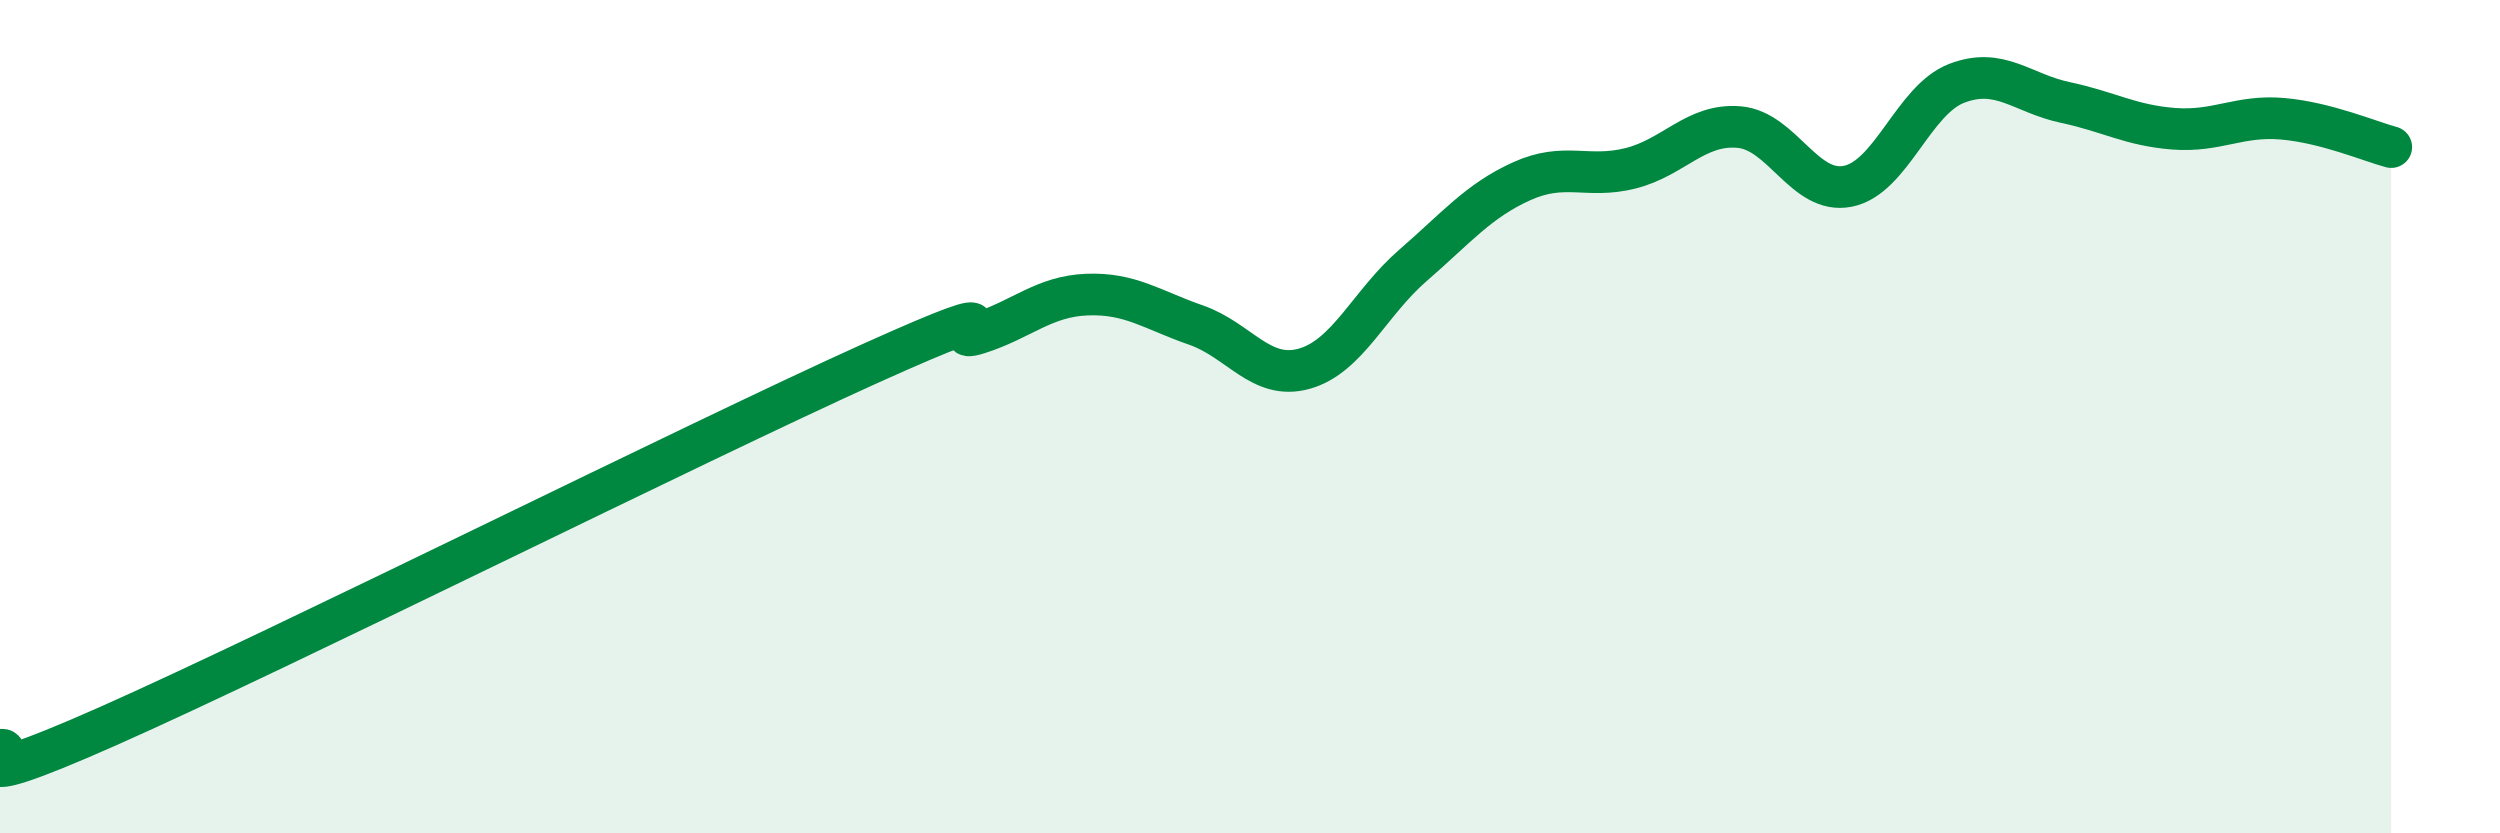
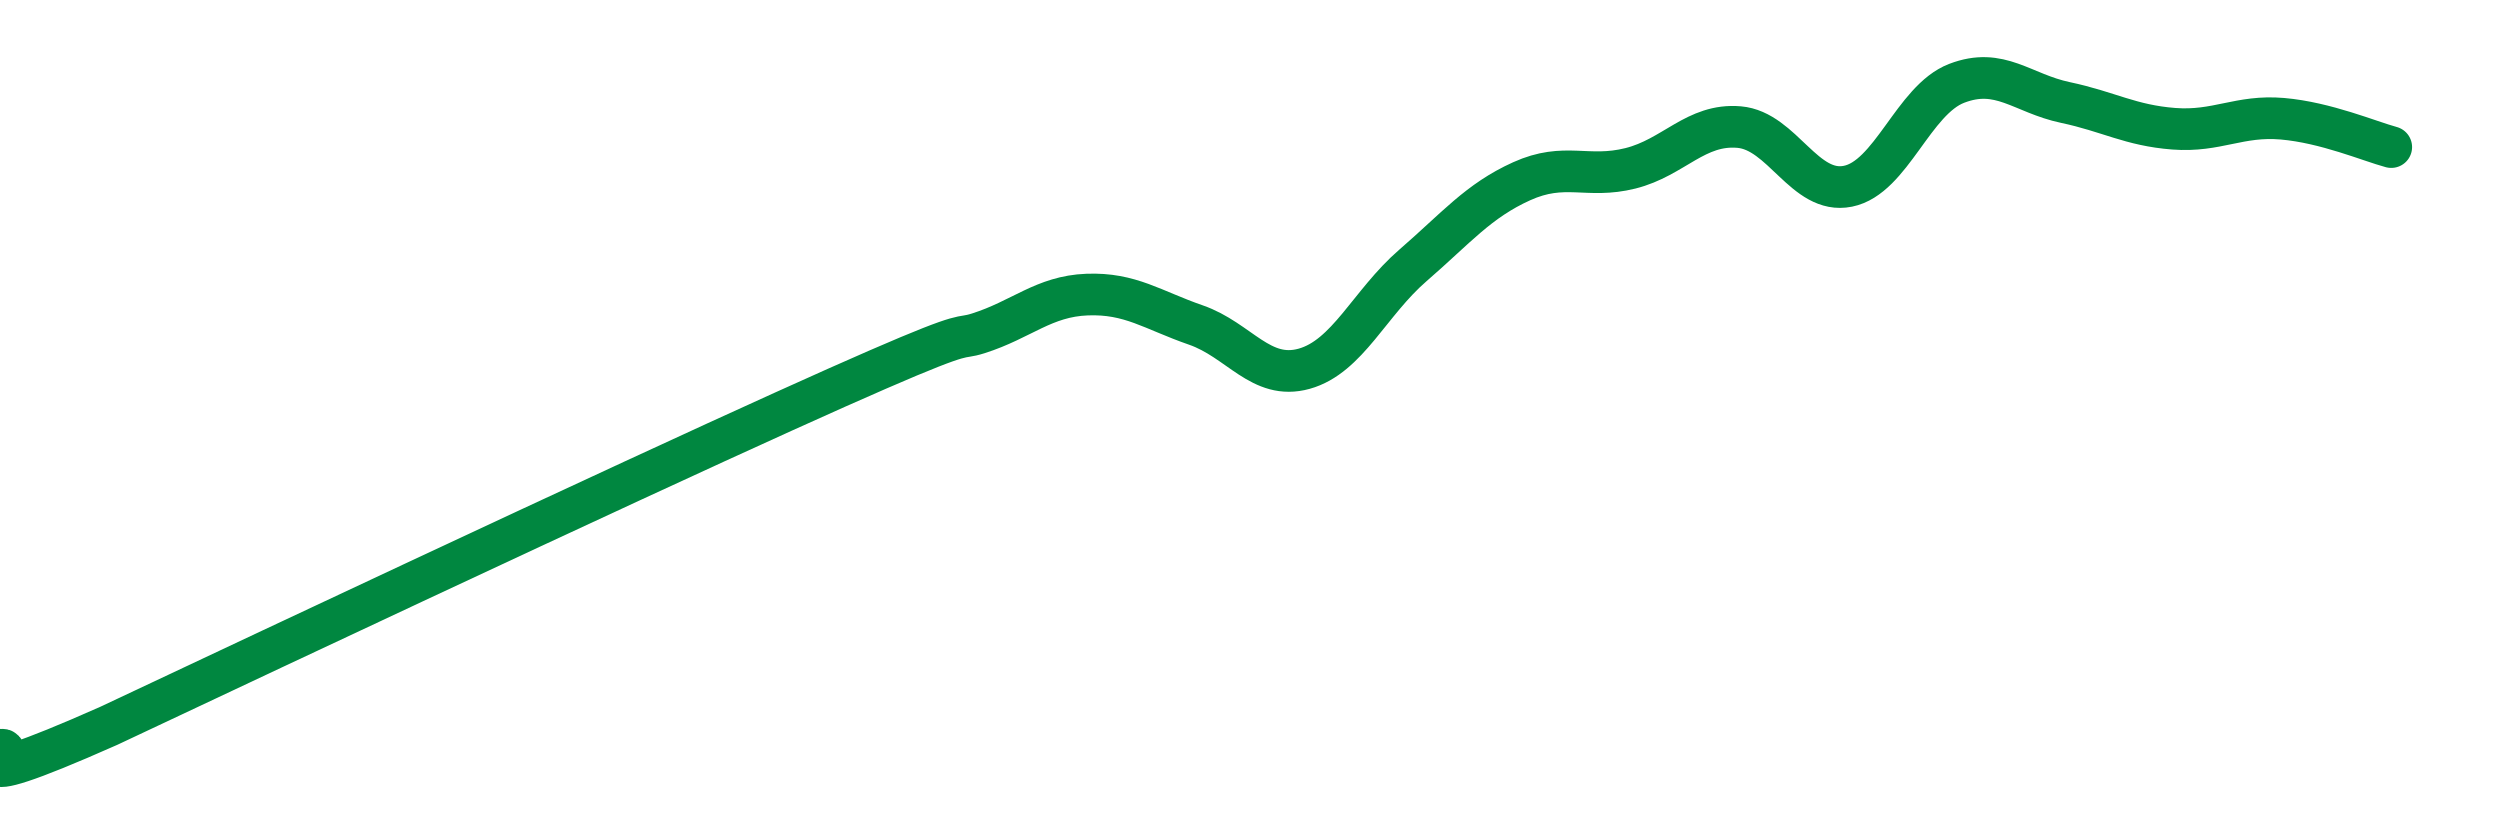
<svg xmlns="http://www.w3.org/2000/svg" width="60" height="20" viewBox="0 0 60 20">
-   <path d="M 0,18 C 0.52,17.88 -1.56,19.27 2.61,17.42 C 6.78,15.57 16.7,10.61 20.87,8.73 C 25.04,6.85 22.44,8.33 23.48,8 C 24.52,7.67 25.05,7.11 26.09,7.07 C 27.13,7.03 27.66,7.44 28.7,7.8 C 29.74,8.16 30.26,9.14 31.3,8.85 C 32.34,8.56 32.87,7.27 33.91,6.37 C 34.95,5.47 35.48,4.82 36.52,4.35 C 37.56,3.88 38.09,4.3 39.13,4.04 C 40.17,3.78 40.7,2.96 41.74,3.05 C 42.78,3.14 43.31,4.68 44.35,4.47 C 45.39,4.26 45.92,2.4 46.96,2 C 48,1.6 48.53,2.24 49.57,2.46 C 50.61,2.68 51.13,3.01 52.17,3.09 C 53.21,3.17 53.74,2.76 54.78,2.85 C 55.82,2.94 56.87,3.39 57.39,3.53L57.39 20L0 20Z" fill="#008740" opacity="0.1" stroke-linecap="round" stroke-linejoin="round" />
-   <path d="M 0,18 C 0.52,17.88 -1.56,19.27 2.61,17.42 C 6.78,15.57 16.7,10.61 20.87,8.73 C 25.04,6.85 22.44,8.33 23.48,8 C 24.52,7.67 25.05,7.11 26.09,7.07 C 27.13,7.03 27.66,7.44 28.7,7.8 C 29.74,8.16 30.26,9.14 31.3,8.85 C 32.34,8.56 32.87,7.27 33.91,6.37 C 34.95,5.47 35.48,4.82 36.52,4.35 C 37.56,3.88 38.09,4.3 39.13,4.04 C 40.17,3.78 40.7,2.96 41.74,3.05 C 42.78,3.14 43.31,4.68 44.35,4.47 C 45.39,4.26 45.92,2.4 46.96,2 C 48,1.6 48.53,2.24 49.57,2.46 C 50.61,2.68 51.13,3.01 52.17,3.09 C 53.21,3.17 53.74,2.76 54.78,2.85 C 55.82,2.94 56.87,3.39 57.39,3.53" stroke="#008740" stroke-width="1" fill="none" stroke-linecap="round" stroke-linejoin="round" />
+   <path d="M 0,18 C 0.52,17.88 -1.56,19.27 2.61,17.42 C 25.04,6.85 22.44,8.33 23.48,8 C 24.52,7.67 25.05,7.11 26.09,7.07 C 27.13,7.03 27.66,7.44 28.7,7.8 C 29.74,8.16 30.26,9.14 31.3,8.85 C 32.34,8.56 32.87,7.27 33.91,6.37 C 34.95,5.47 35.48,4.82 36.52,4.35 C 37.56,3.88 38.09,4.3 39.13,4.04 C 40.17,3.78 40.7,2.96 41.74,3.05 C 42.78,3.14 43.31,4.68 44.35,4.47 C 45.39,4.26 45.92,2.4 46.96,2 C 48,1.6 48.53,2.24 49.57,2.46 C 50.61,2.68 51.13,3.01 52.17,3.09 C 53.21,3.17 53.74,2.76 54.78,2.85 C 55.82,2.94 56.87,3.39 57.39,3.53" stroke="#008740" stroke-width="1" fill="none" stroke-linecap="round" stroke-linejoin="round" />
</svg>